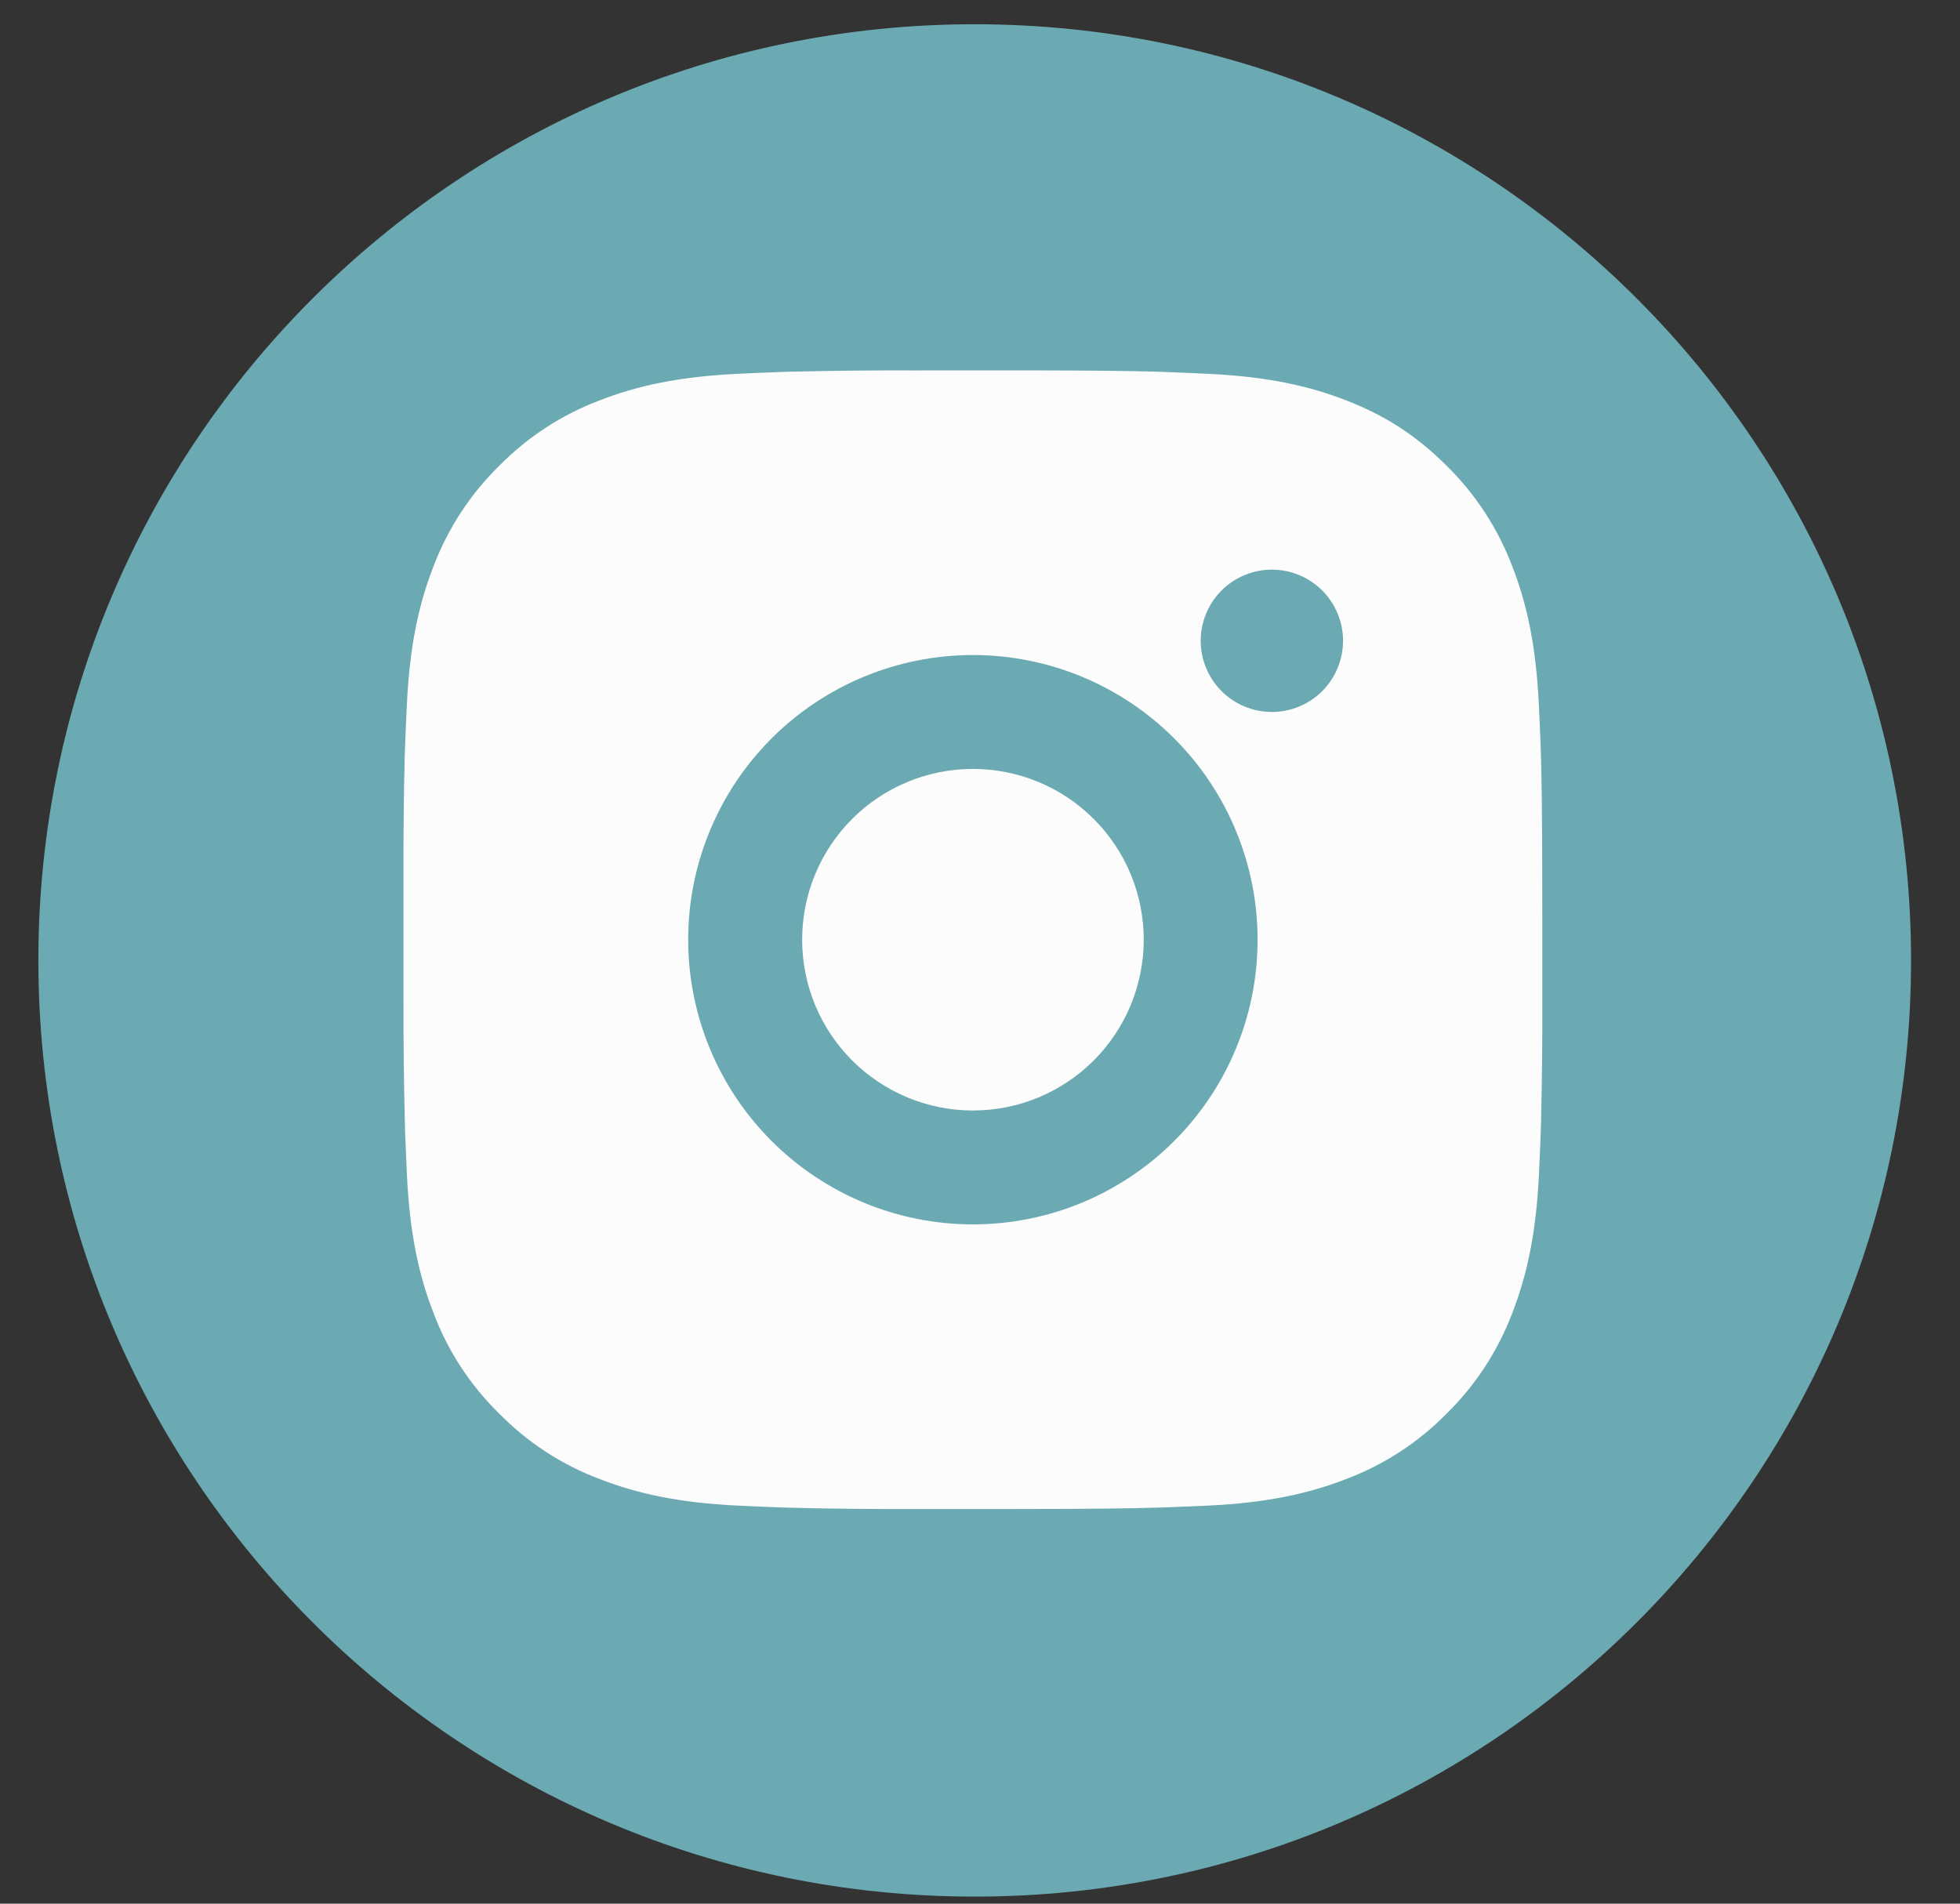
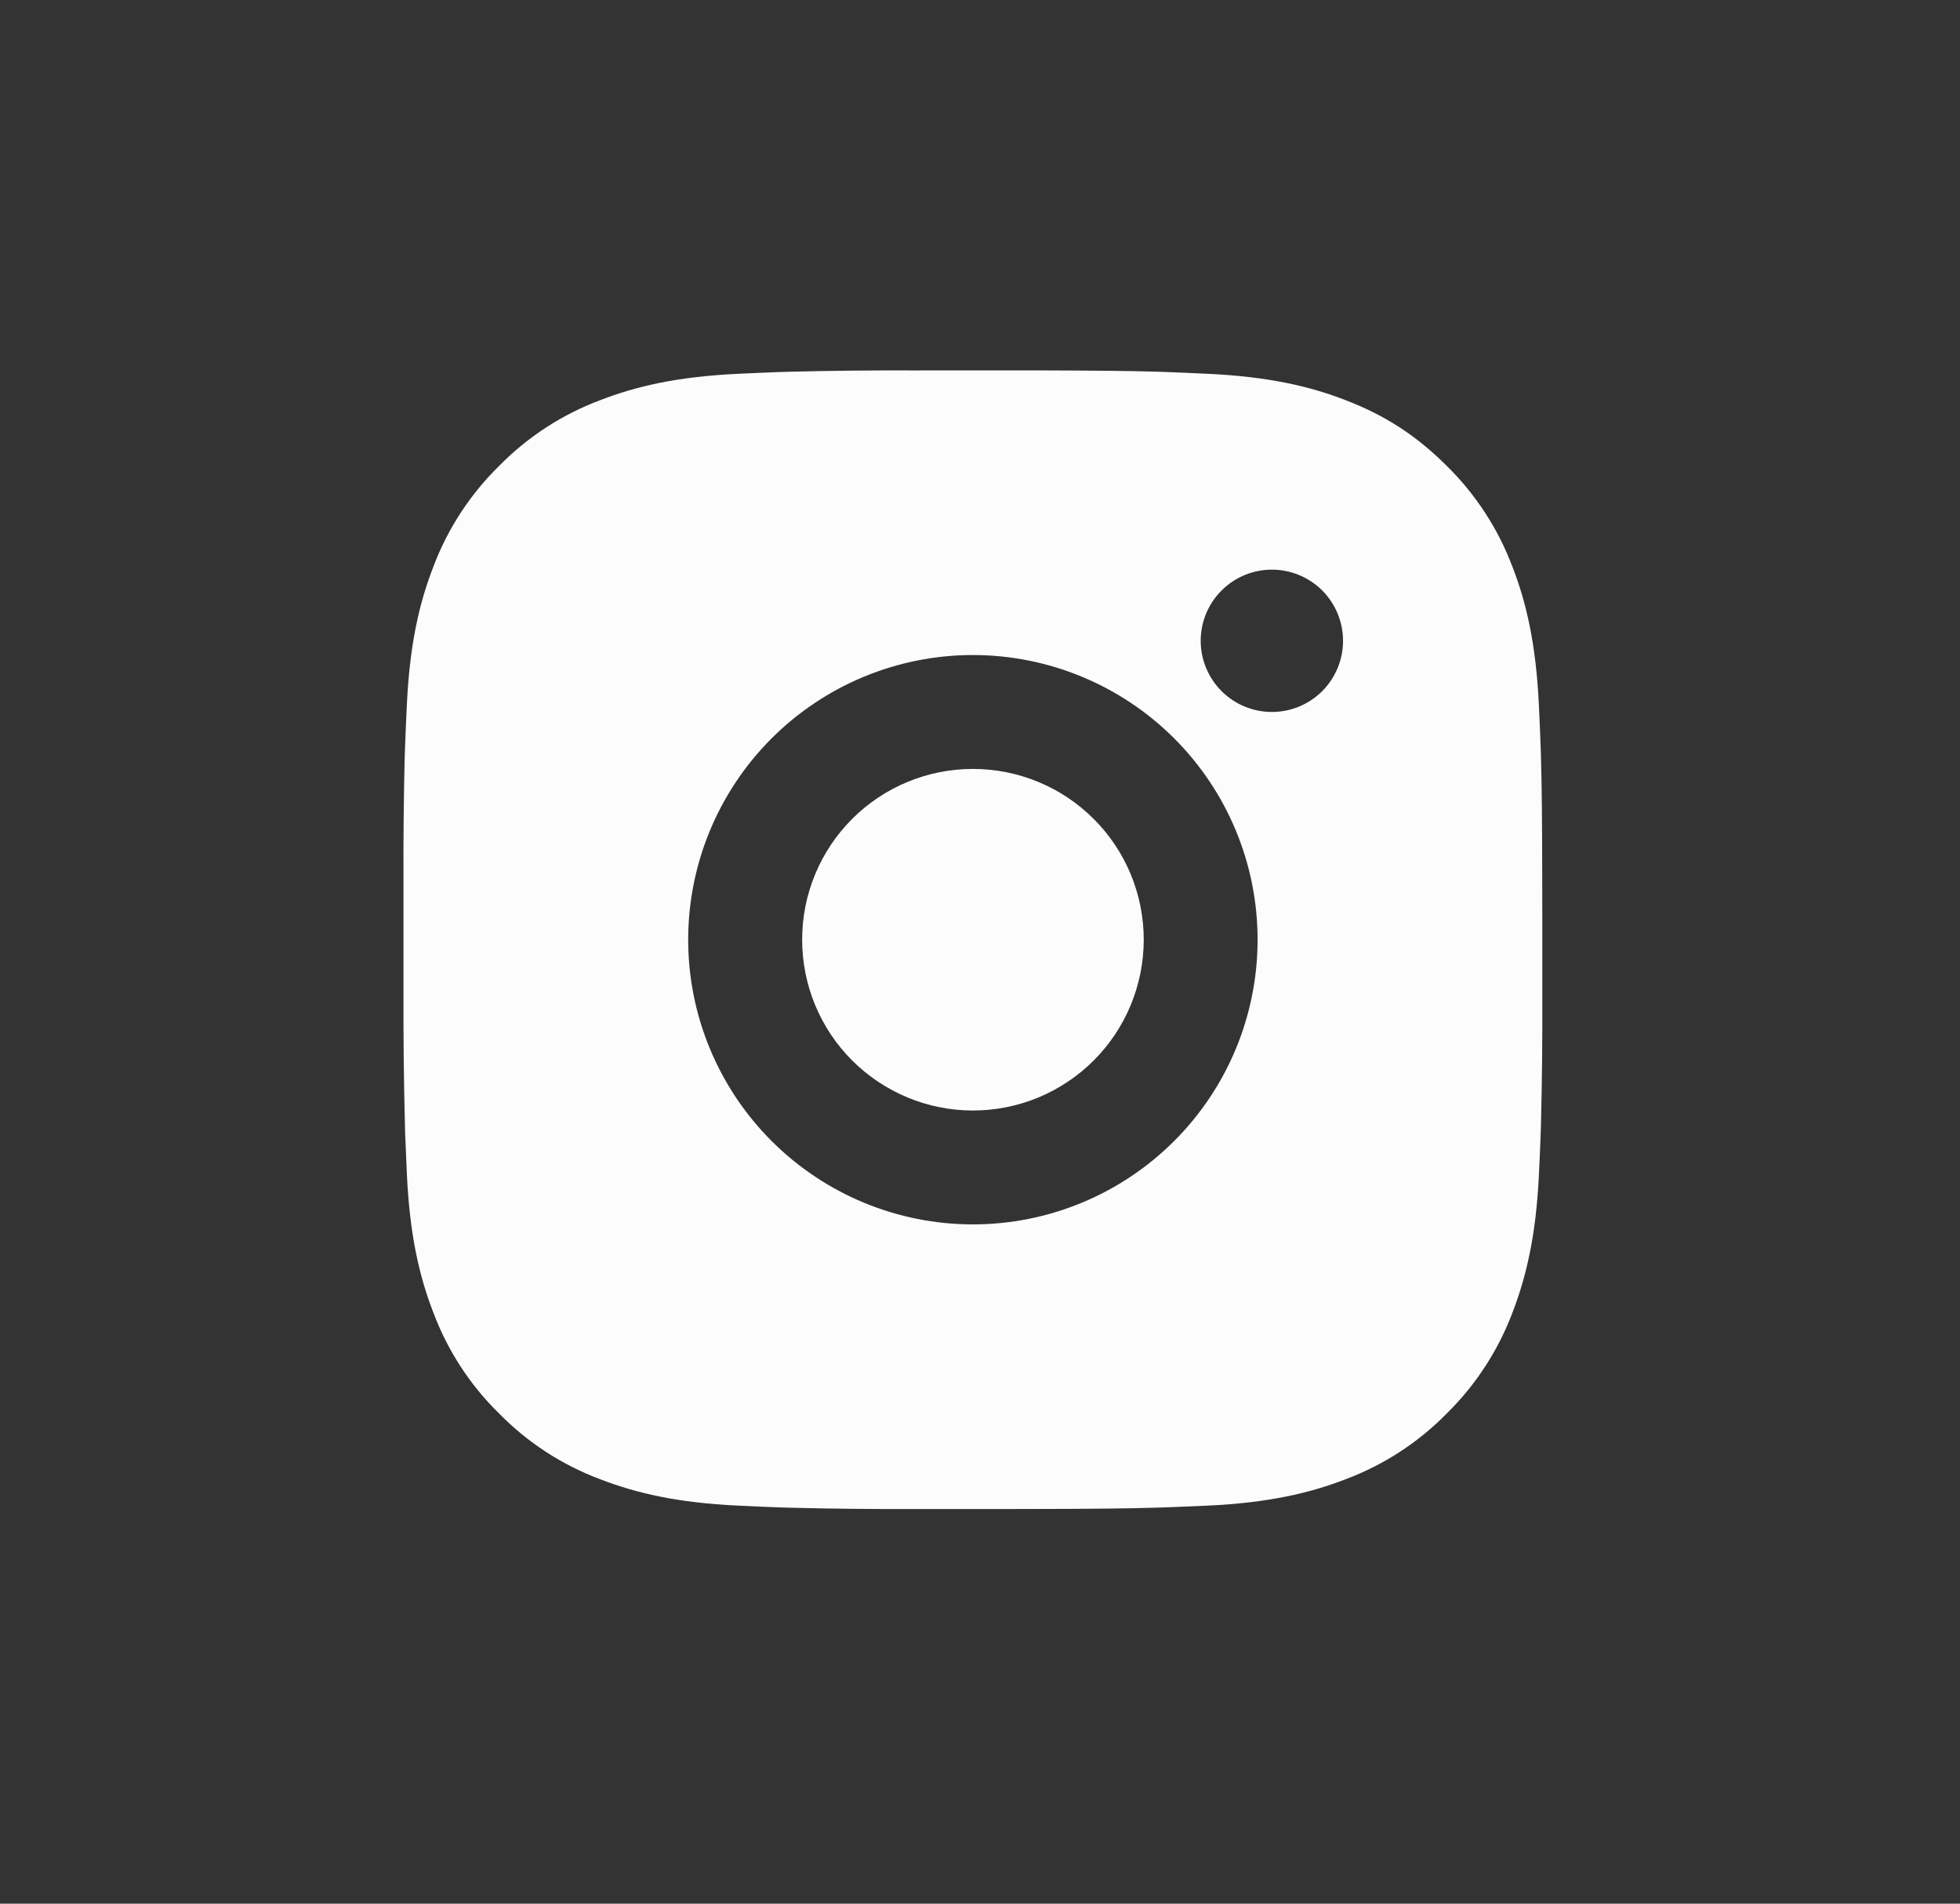
<svg xmlns="http://www.w3.org/2000/svg" width="35" height="34" viewBox="0 0 35 34" fill="none">
  <rect x="0" y="0" width="35" height="34" fill="#333333" stroke="none" />
-   <path d="M17.405 0.433C26.639 0.433 34.125 7.919 34.126 17.153C34.126 26.387 26.639 33.874 17.405 33.874C8.171 33.873 0.685 26.387 0.685 17.153C0.685 7.919 8.171 0.433 17.405 0.433Z" fill="#6BAAB2" />
  <path d="M18.418 6.615C19.562 6.618 20.143 6.624 20.644 6.638L20.841 6.645C21.069 6.653 21.294 6.664 21.565 6.676C22.647 6.727 23.386 6.897 24.033 7.149C24.704 7.407 25.27 7.757 25.835 8.321C26.352 8.829 26.752 9.444 27.008 10.123C27.259 10.771 27.429 11.509 27.48 12.592C27.492 12.862 27.503 13.087 27.511 13.316L27.517 13.513C27.532 14.013 27.538 14.594 27.54 15.738L27.541 16.497V17.829C27.544 18.57 27.536 19.312 27.518 20.053L27.512 20.251C27.504 20.48 27.494 20.704 27.481 20.975C27.43 22.058 27.258 22.795 27.008 23.444C26.752 24.122 26.352 24.737 25.835 25.245C25.327 25.763 24.712 26.163 24.033 26.418C23.386 26.669 22.647 26.84 21.565 26.891L20.841 26.921L20.644 26.927C20.143 26.942 19.562 26.949 18.418 26.951L17.66 26.952H16.329C15.587 26.954 14.845 26.947 14.103 26.928L13.906 26.922C13.664 26.913 13.423 26.903 13.182 26.891C12.1 26.84 11.362 26.669 10.713 26.418C10.034 26.163 9.42 25.763 8.912 25.245C8.394 24.738 7.994 24.123 7.739 23.444C7.487 22.796 7.317 22.058 7.266 20.975L7.235 20.251L7.23 20.053C7.211 19.312 7.203 18.57 7.205 17.829V15.738C7.202 14.996 7.209 14.255 7.227 13.513L7.234 13.316C7.242 13.087 7.253 12.862 7.265 12.592C7.316 11.509 7.486 10.772 7.738 10.123C7.994 9.444 8.395 8.829 8.913 8.321C9.421 7.804 10.035 7.404 10.713 7.149C11.362 6.897 12.099 6.727 13.182 6.676C13.452 6.664 13.678 6.653 13.906 6.645L14.103 6.639C14.844 6.621 15.586 6.613 16.328 6.616L18.418 6.615ZM17.373 11.699C16.025 11.699 14.732 12.235 13.778 13.188C12.825 14.142 12.289 15.435 12.289 16.783C12.289 18.132 12.825 19.425 13.778 20.378C14.732 21.332 16.025 21.868 17.373 21.868C18.721 21.868 20.015 21.332 20.968 20.378C21.922 19.425 22.457 18.132 22.457 16.783C22.457 15.435 21.922 14.142 20.968 13.188C20.015 12.235 18.721 11.699 17.373 11.699ZM17.373 13.733C17.774 13.733 18.17 13.812 18.54 13.965C18.911 14.118 19.247 14.343 19.53 14.626C19.814 14.909 20.038 15.245 20.192 15.615C20.345 15.986 20.424 16.382 20.424 16.783C20.424 17.183 20.345 17.58 20.192 17.95C20.039 18.32 19.814 18.657 19.531 18.94C19.248 19.223 18.912 19.448 18.541 19.602C18.171 19.755 17.775 19.834 17.374 19.834C16.565 19.834 15.789 19.512 15.217 18.94C14.645 18.368 14.324 17.592 14.324 16.783C14.324 15.974 14.645 15.198 15.217 14.626C15.789 14.054 16.565 13.733 17.374 13.733M22.712 10.174C22.375 10.174 22.052 10.308 21.814 10.546C21.575 10.784 21.441 11.108 21.441 11.445C21.441 11.782 21.575 12.105 21.814 12.344C22.052 12.582 22.375 12.716 22.712 12.716C23.049 12.716 23.373 12.582 23.611 12.344C23.849 12.105 23.983 11.782 23.983 11.445C23.983 11.108 23.849 10.784 23.611 10.546C23.373 10.308 23.049 10.174 22.712 10.174Z" fill="#FCFCFC" />
</svg>